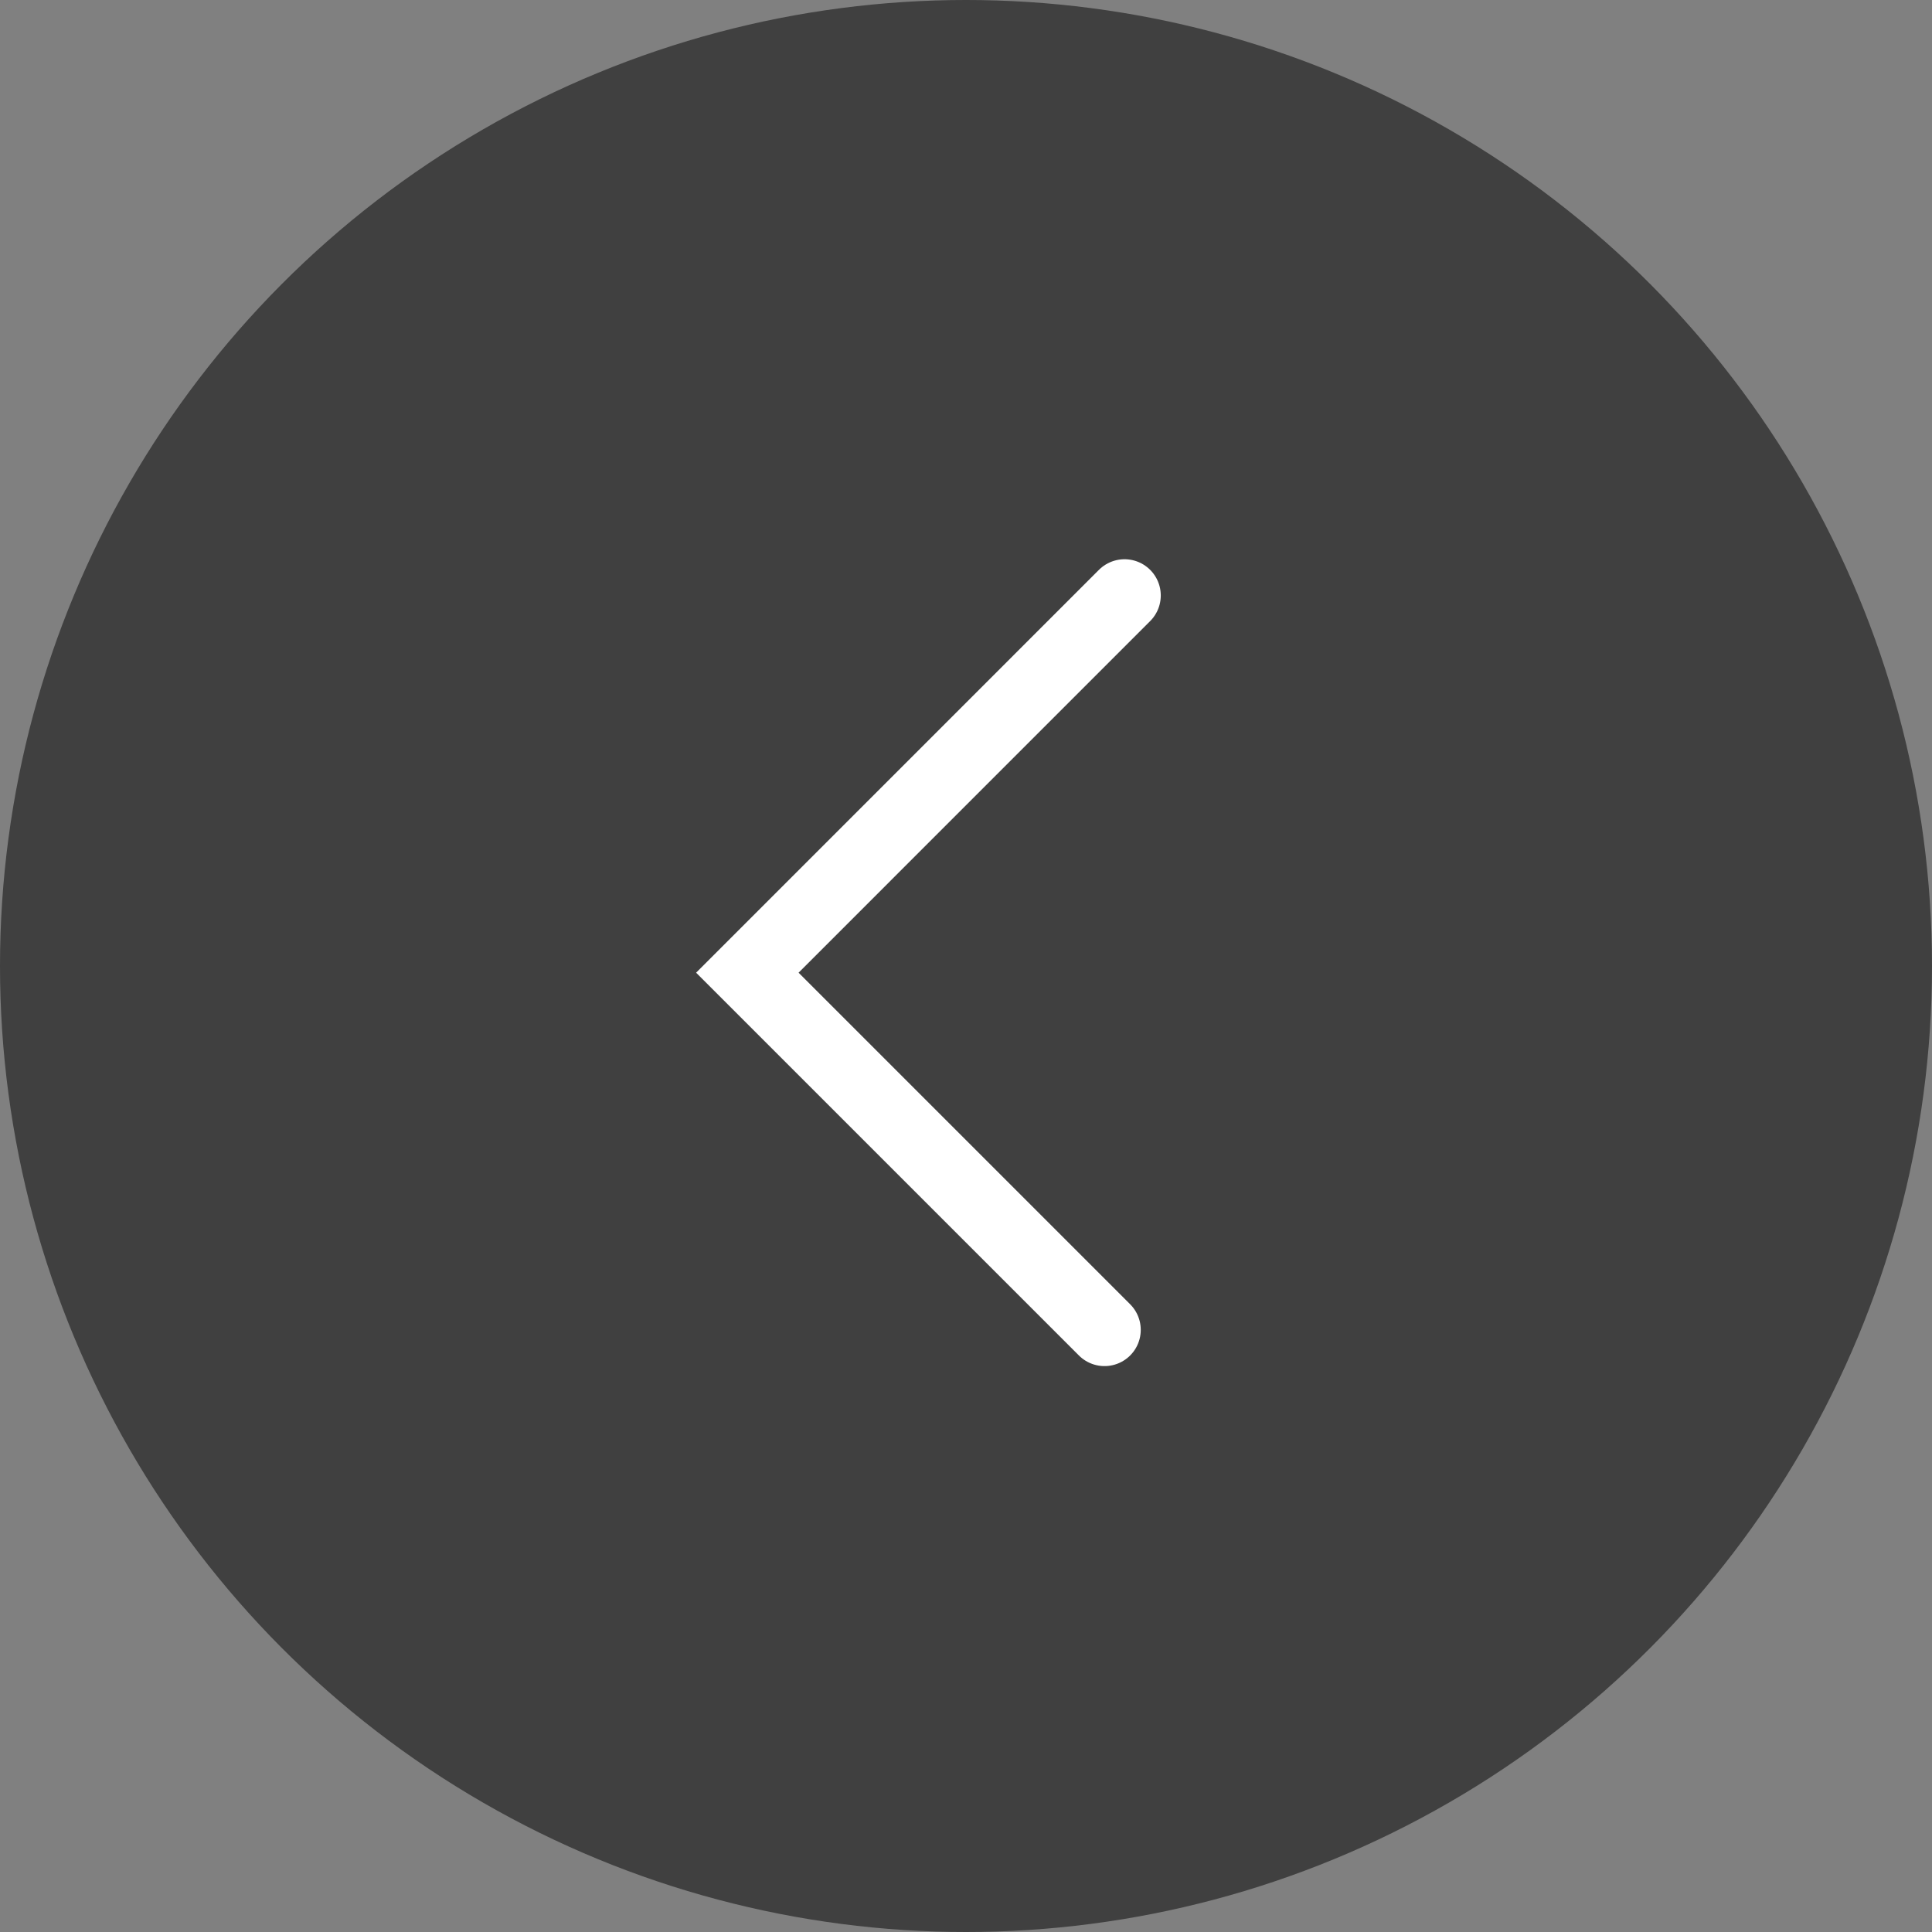
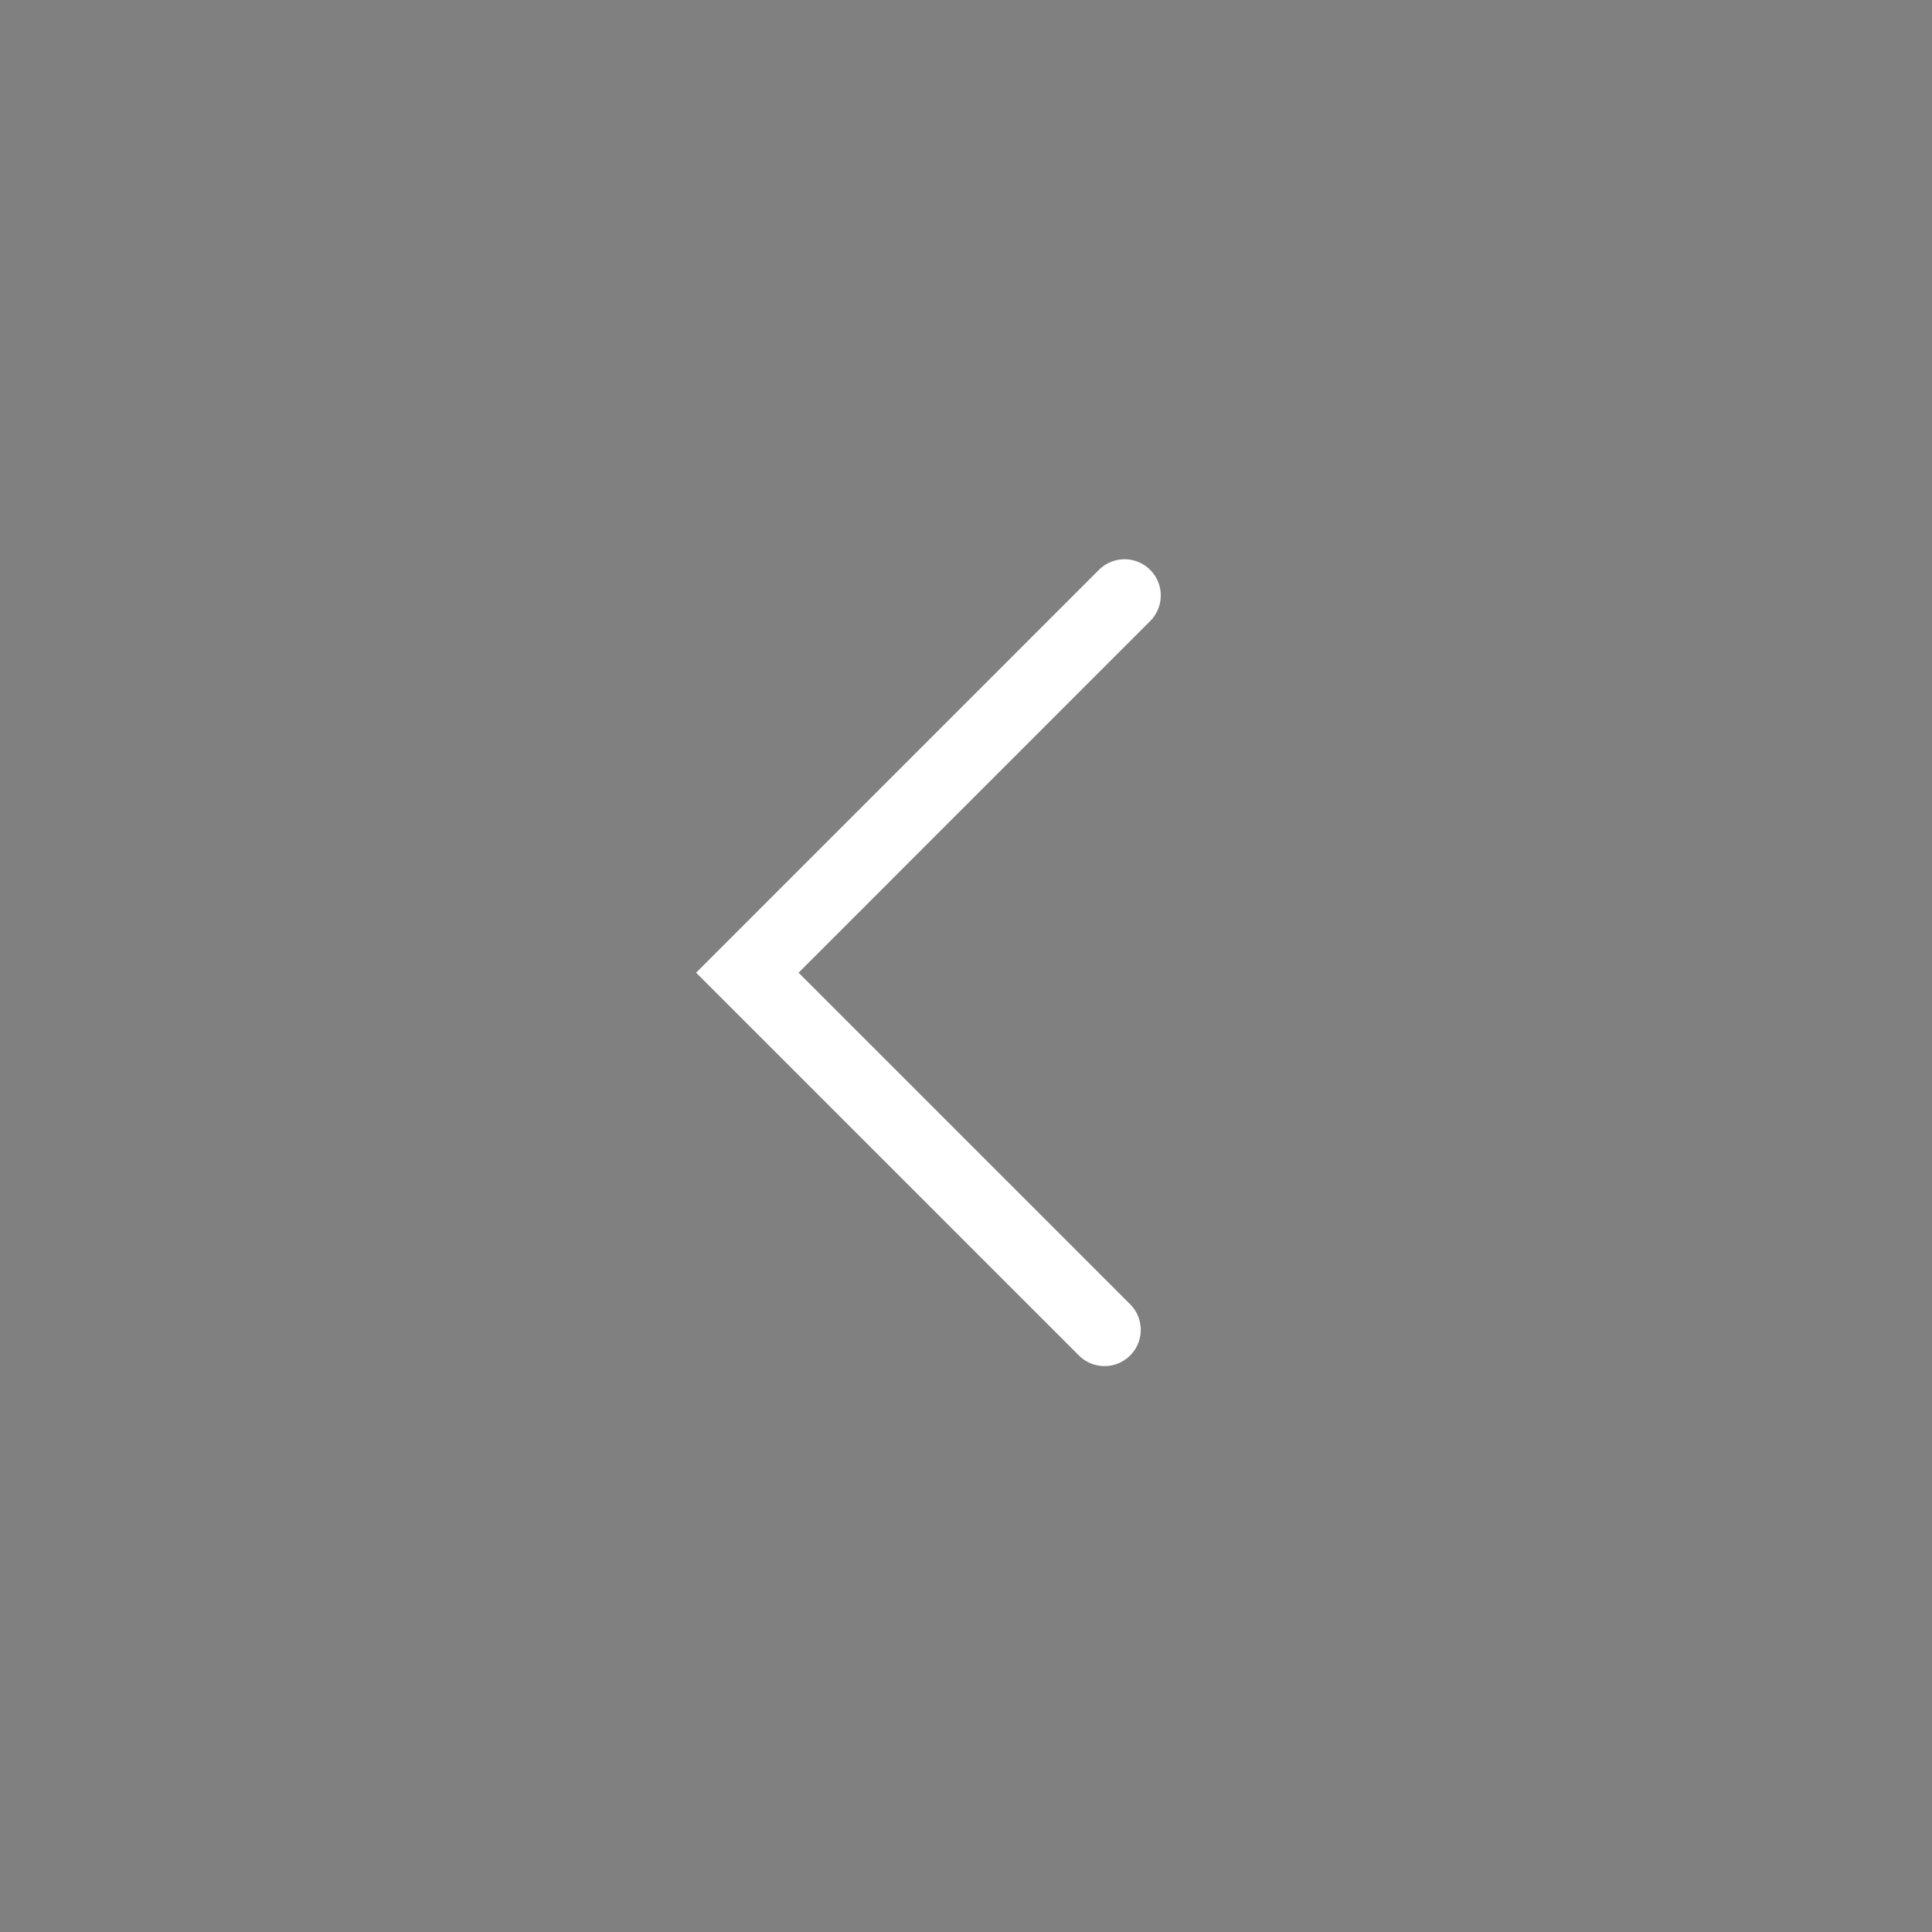
<svg xmlns="http://www.w3.org/2000/svg" id="_レイヤー_2" viewBox="0 0 80 80">
  <rect x="0" y="0" width="80" height="80" fill="#808080" stroke="none" />
  <defs>
    <style>.cls-1{fill:none;stroke:#fff;stroke-linecap:round;stroke-miterlimit:10;stroke-width:3px;}.cls-2{opacity:.5;stroke-width:0px;}</style>
  </defs>
  <g id="_レイヤー_1-2">
-     <circle class="cls-2" cx="40" cy="40" r="40" />
    <polyline class="cls-1" points="46.565 24.657 30.946 40.277 45.736 55.067" />
  </g>
</svg>